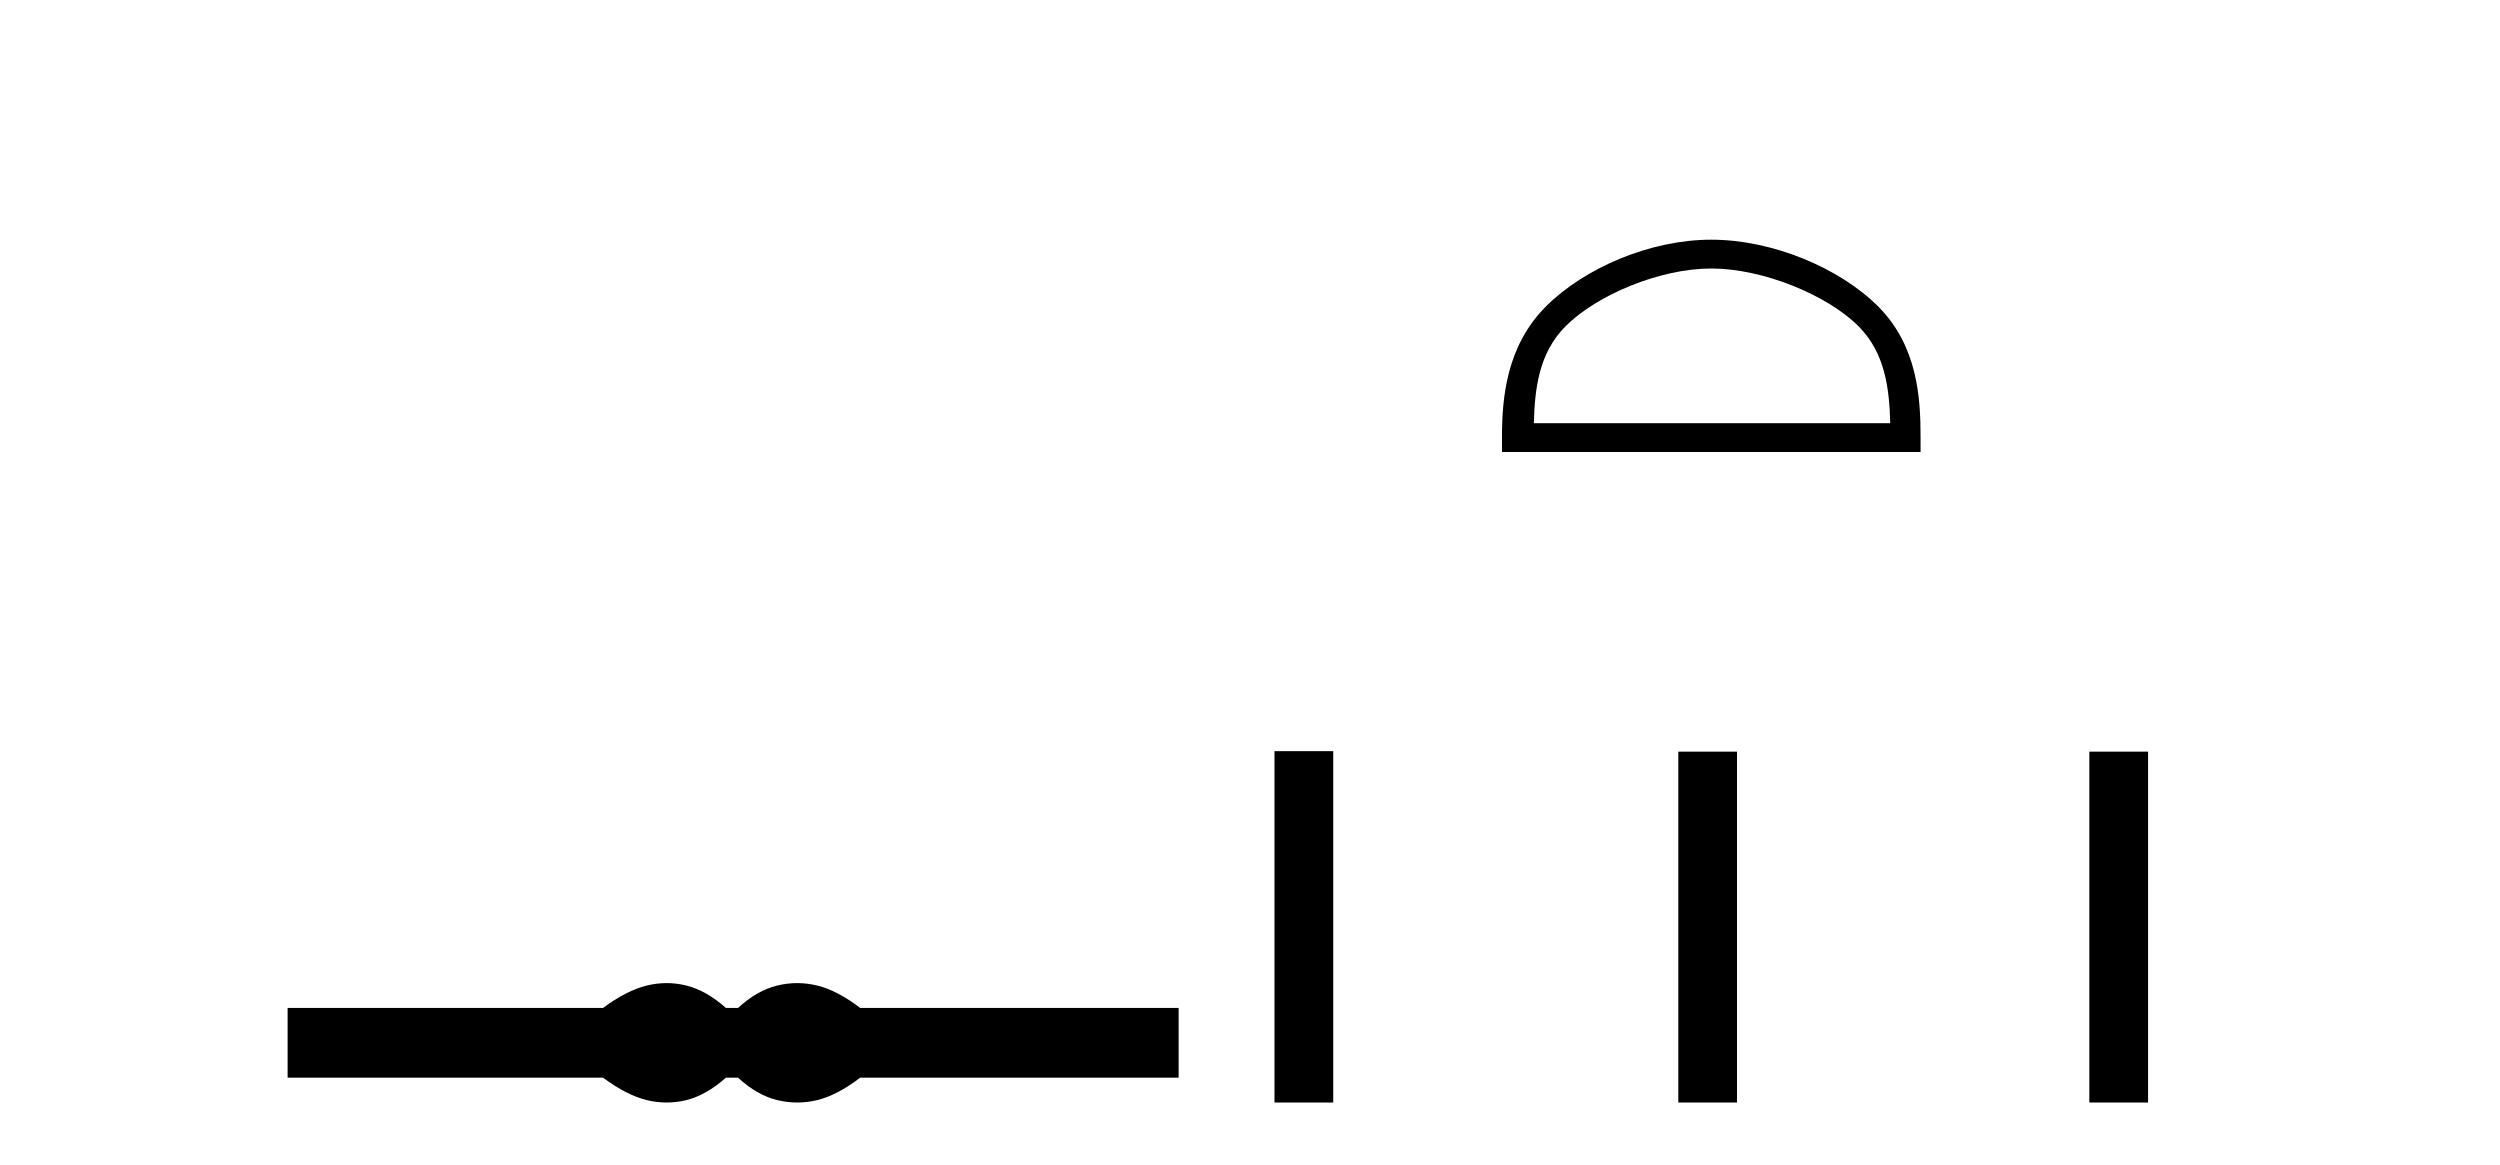
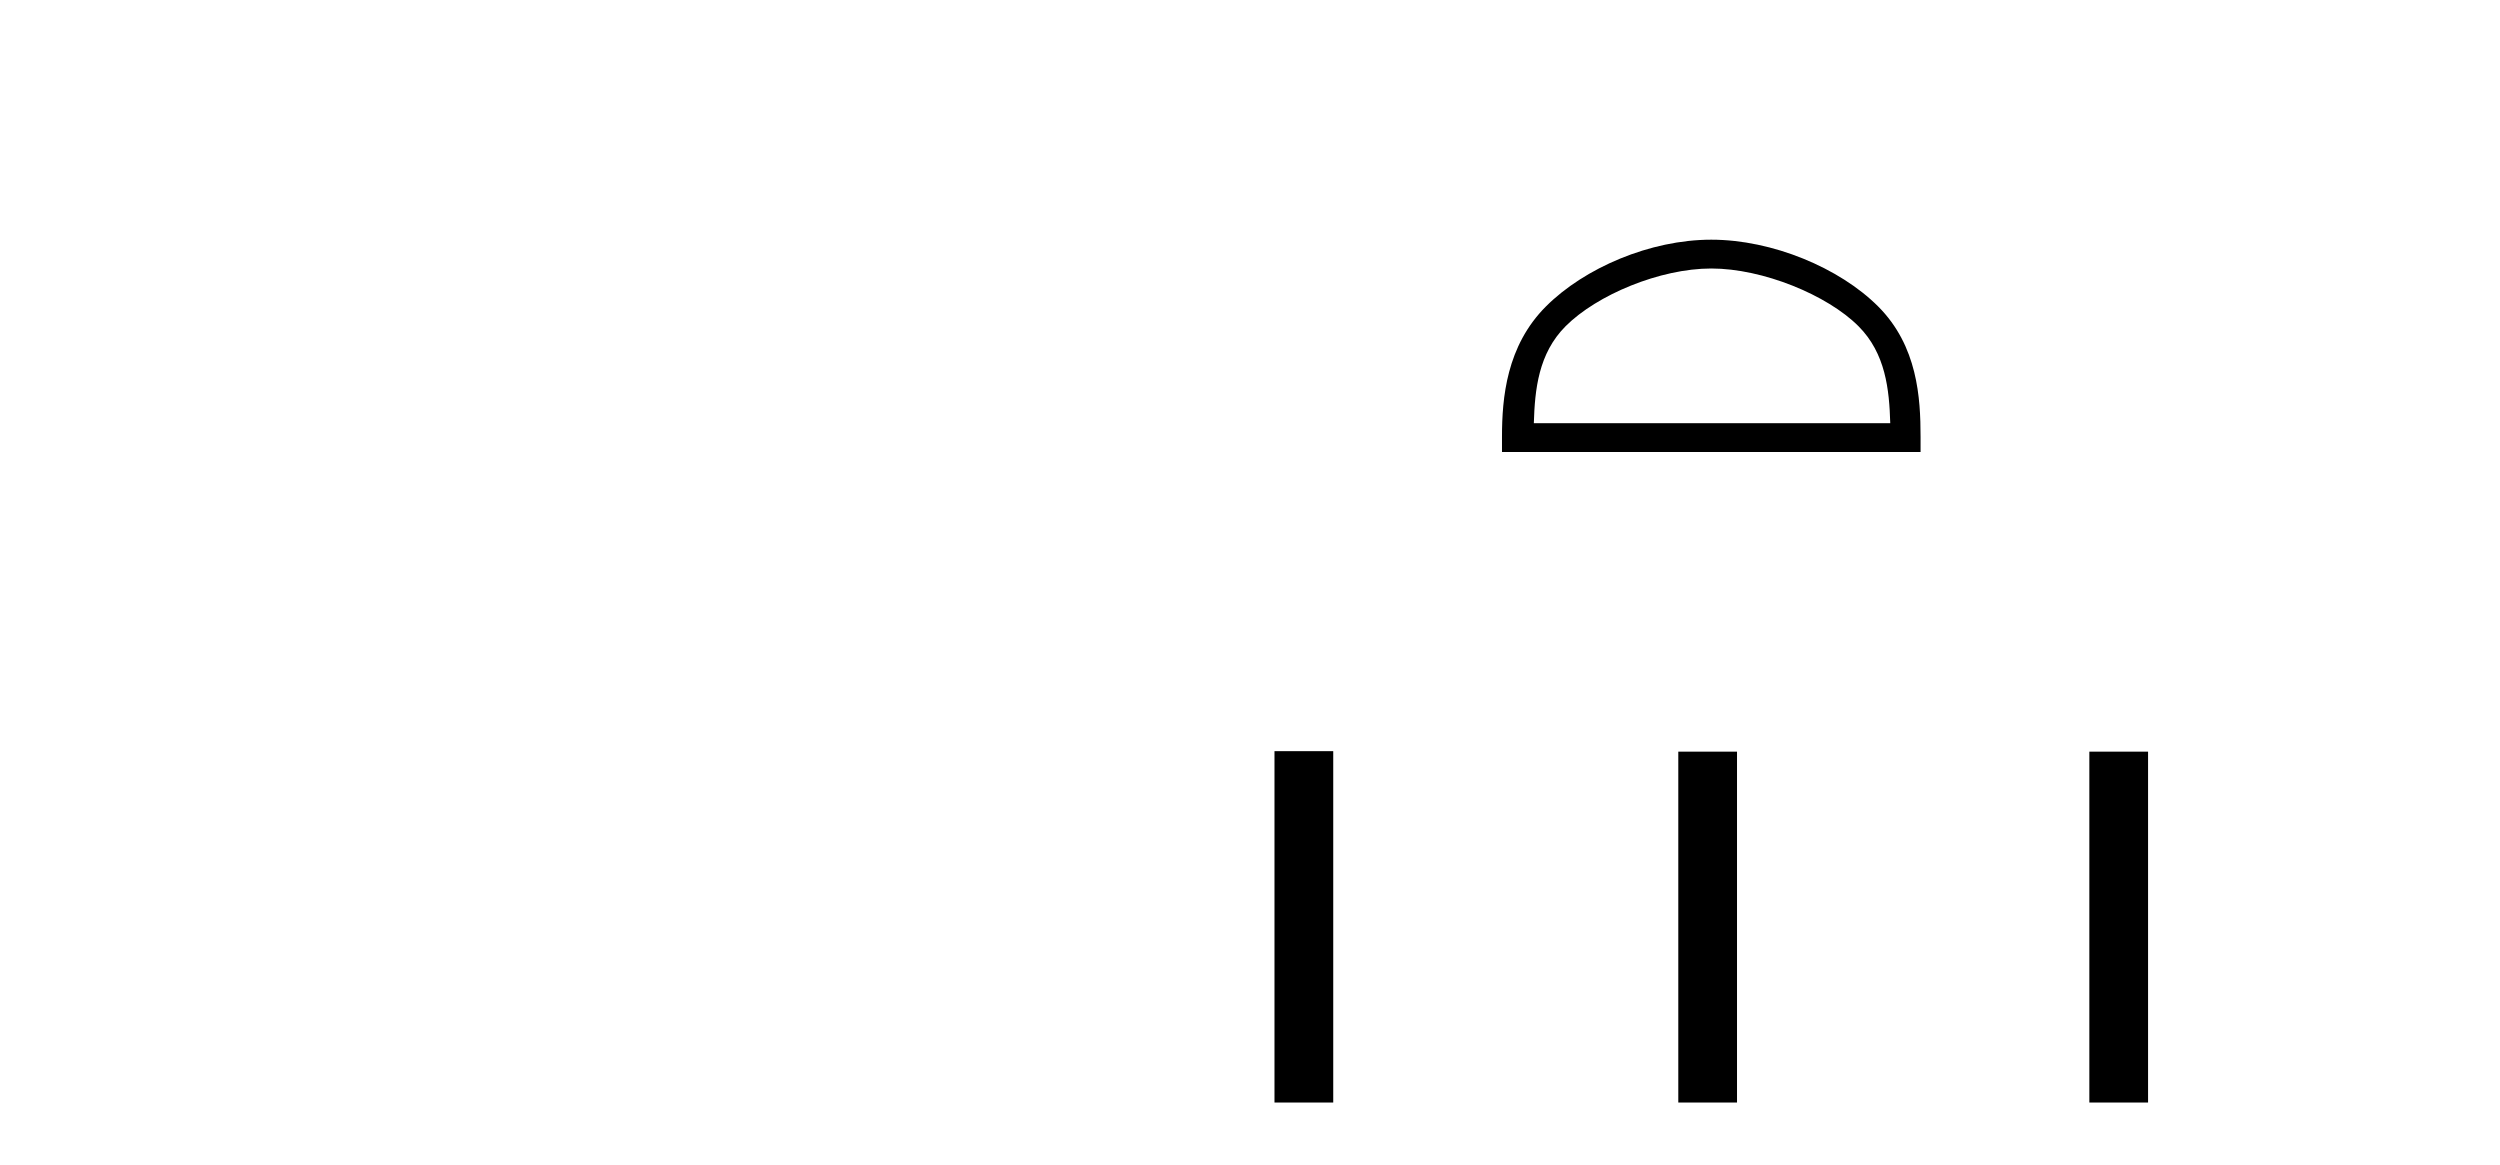
<svg xmlns="http://www.w3.org/2000/svg" width="88.0" height="41.0">
-   <path d="M 23.467 34.605 C 23.233 34.605 22.999 34.634 22.763 34.692 C 22.291 34.808 21.78 35.07 21.228 35.479 L 10.124 35.479 L 10.124 37.935 L 21.228 37.935 C 21.78 38.344 22.291 38.607 22.763 38.723 C 22.999 38.78 23.233 38.809 23.467 38.809 C 23.701 38.809 23.933 38.78 24.164 38.723 C 24.627 38.607 25.09 38.344 25.552 37.935 L 25.979 37.935 C 26.424 38.344 26.883 38.607 27.354 38.723 C 27.59 38.78 27.826 38.809 28.061 38.809 C 28.297 38.809 28.533 38.78 28.769 38.723 C 29.24 38.607 29.743 38.344 30.277 37.935 L 41.488 37.935 L 41.488 35.479 L 30.277 35.479 C 29.743 35.07 29.24 34.808 28.769 34.692 C 28.533 34.634 28.297 34.605 28.061 34.605 C 27.826 34.605 27.59 34.634 27.354 34.692 C 26.883 34.808 26.424 35.07 25.979 35.479 L 25.552 35.479 C 25.09 35.07 24.627 34.808 24.164 34.692 C 23.933 34.634 23.701 34.605 23.467 34.605 Z" style="fill:#000000;stroke:none" />
  <path d="M 60.237 9.451 C 62.05 9.451 64.318 10.382 65.416 11.48 C 66.376 12.44 66.502 13.713 66.537 14.896 L 53.991 14.896 C 54.026 13.713 54.152 12.44 55.112 11.48 C 56.21 10.382 58.425 9.451 60.237 9.451 ZM 60.237 8.437 C 58.087 8.437 55.774 9.43 54.418 10.786 C 53.028 12.176 52.87 14.007 52.87 15.377 L 52.87 15.911 L 67.604 15.911 L 67.604 15.377 C 67.604 14.007 67.5 12.176 66.11 10.786 C 64.754 9.43 62.387 8.437 60.237 8.437 Z" style="fill:#000000;stroke:none" />
  <path d="M 44.862 26.441 L 44.862 38.809 L 46.93 38.809 L 46.93 26.441 ZM 59.076 26.458 L 59.076 38.809 L 61.143 38.809 L 61.143 26.458 ZM 73.545 26.458 L 73.545 38.809 L 75.612 38.809 L 75.612 26.458 Z" style="fill:#000000;stroke:none" />
</svg>